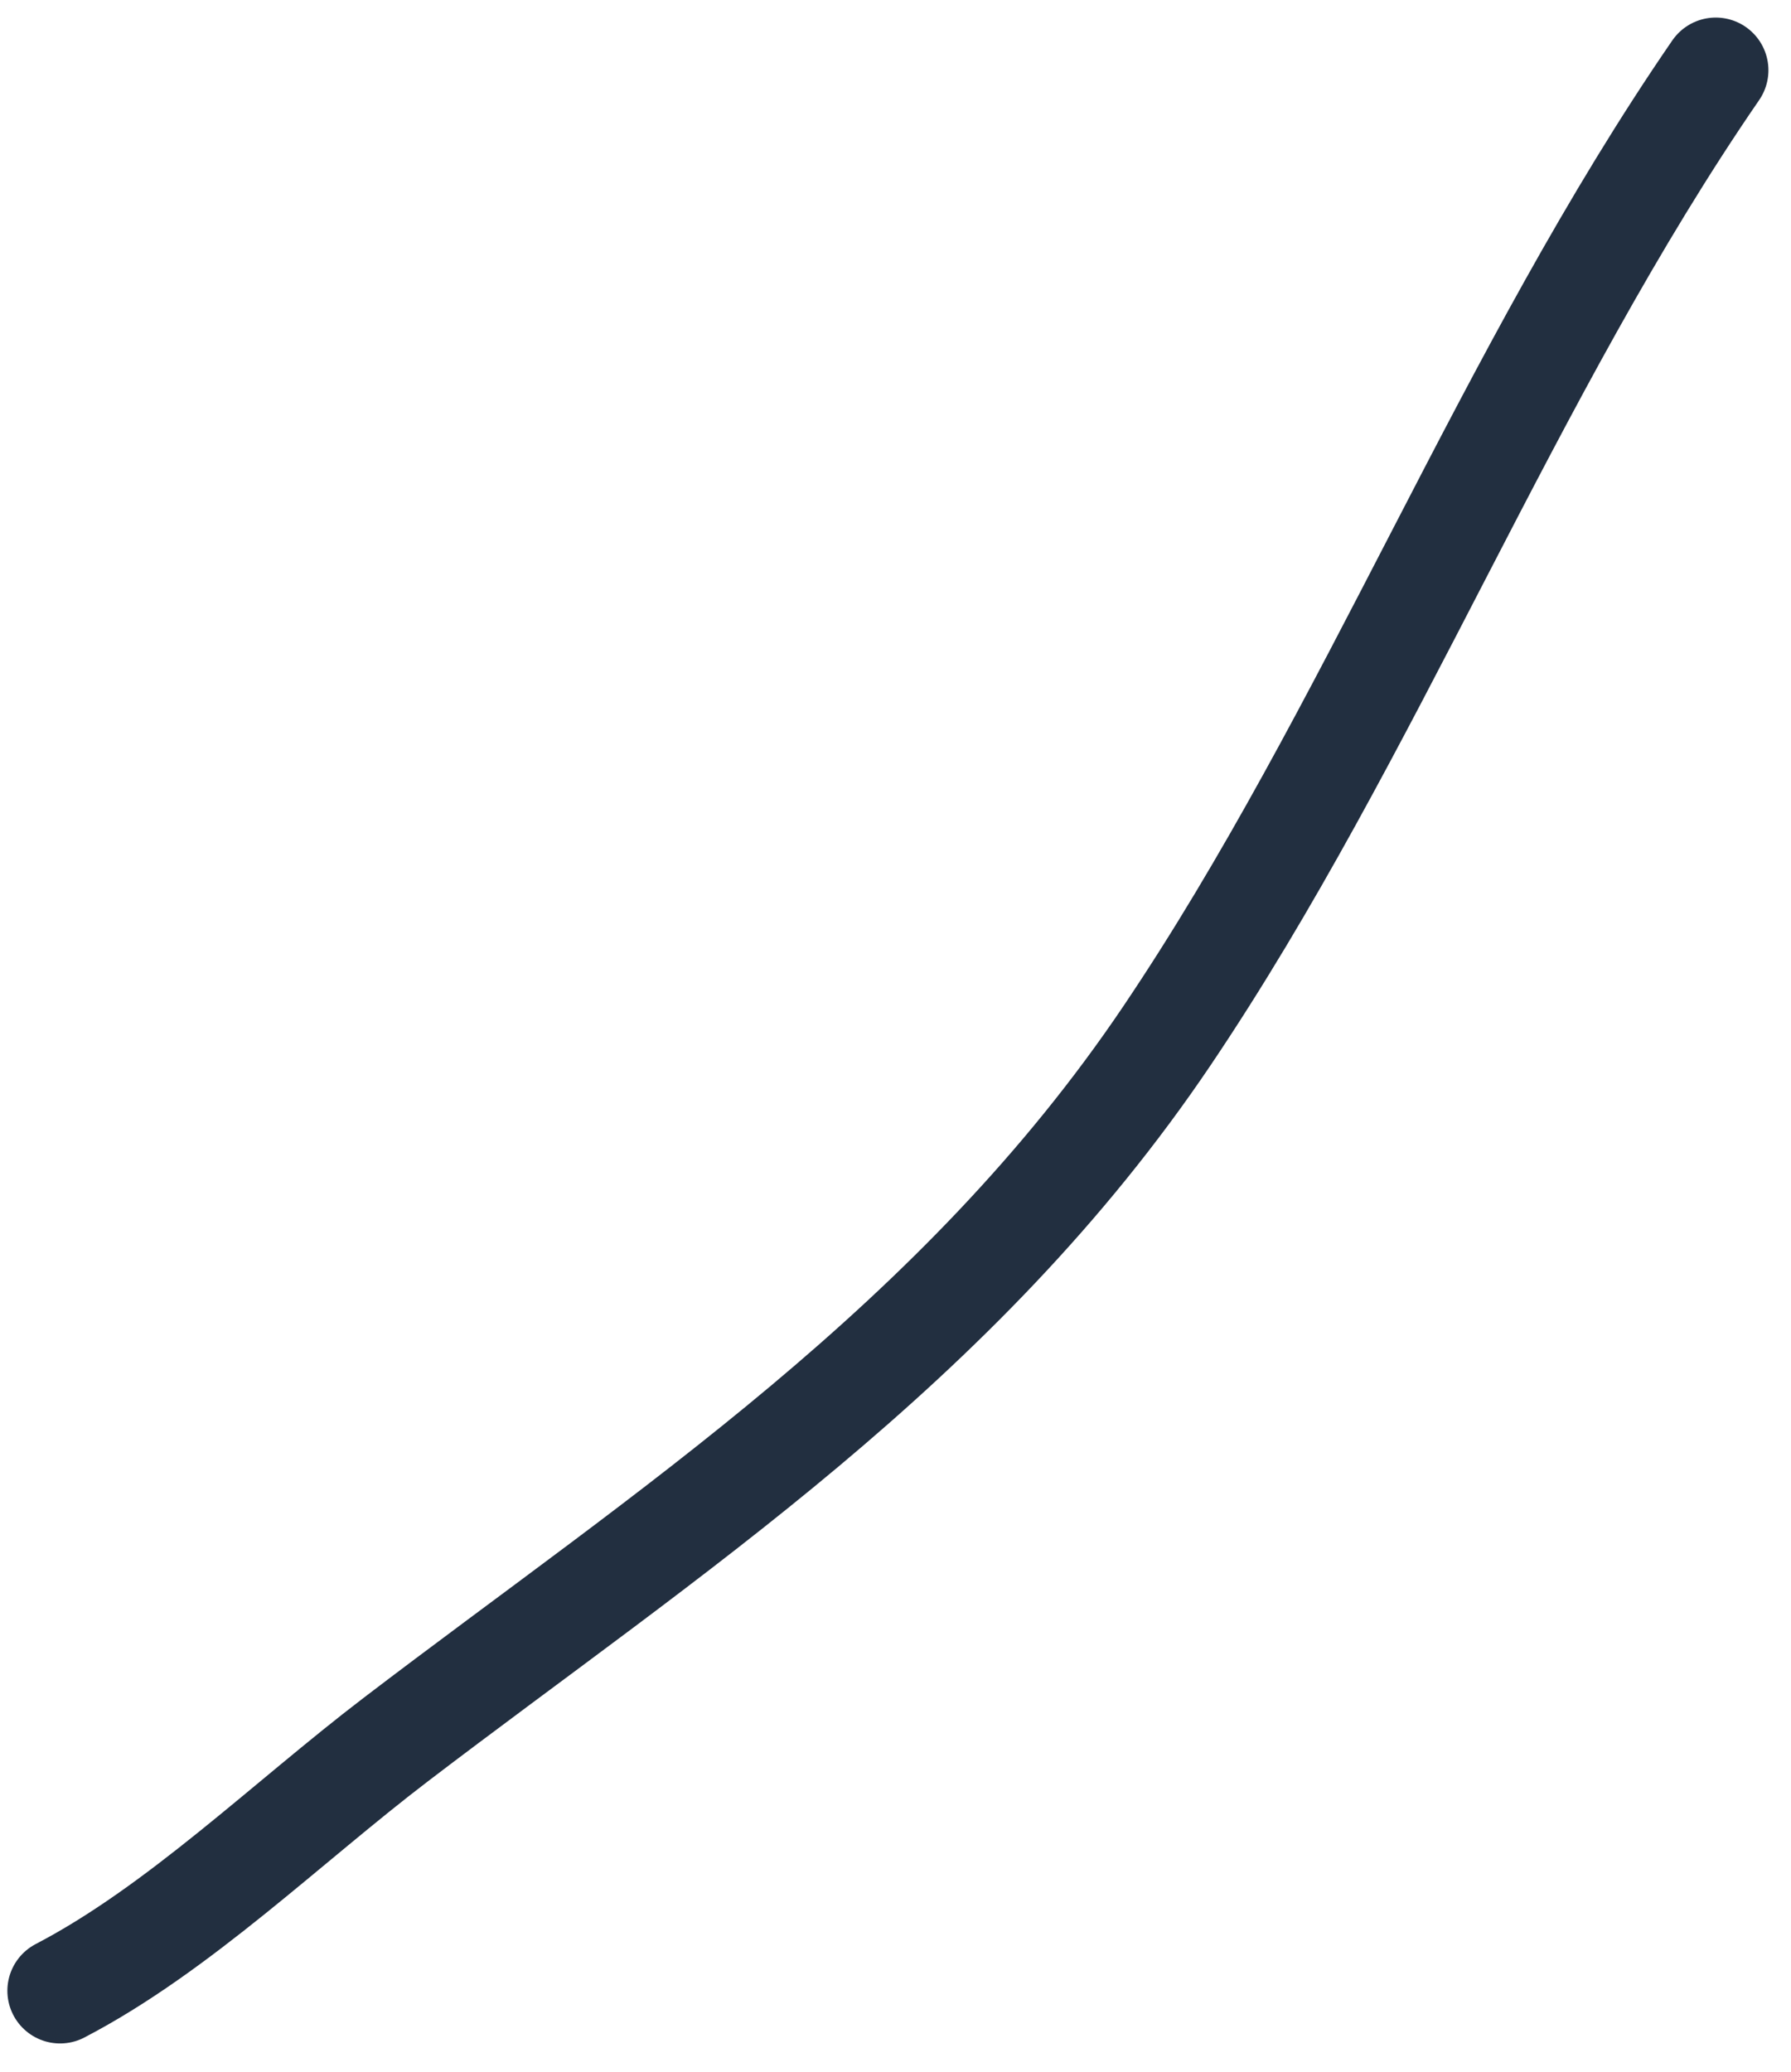
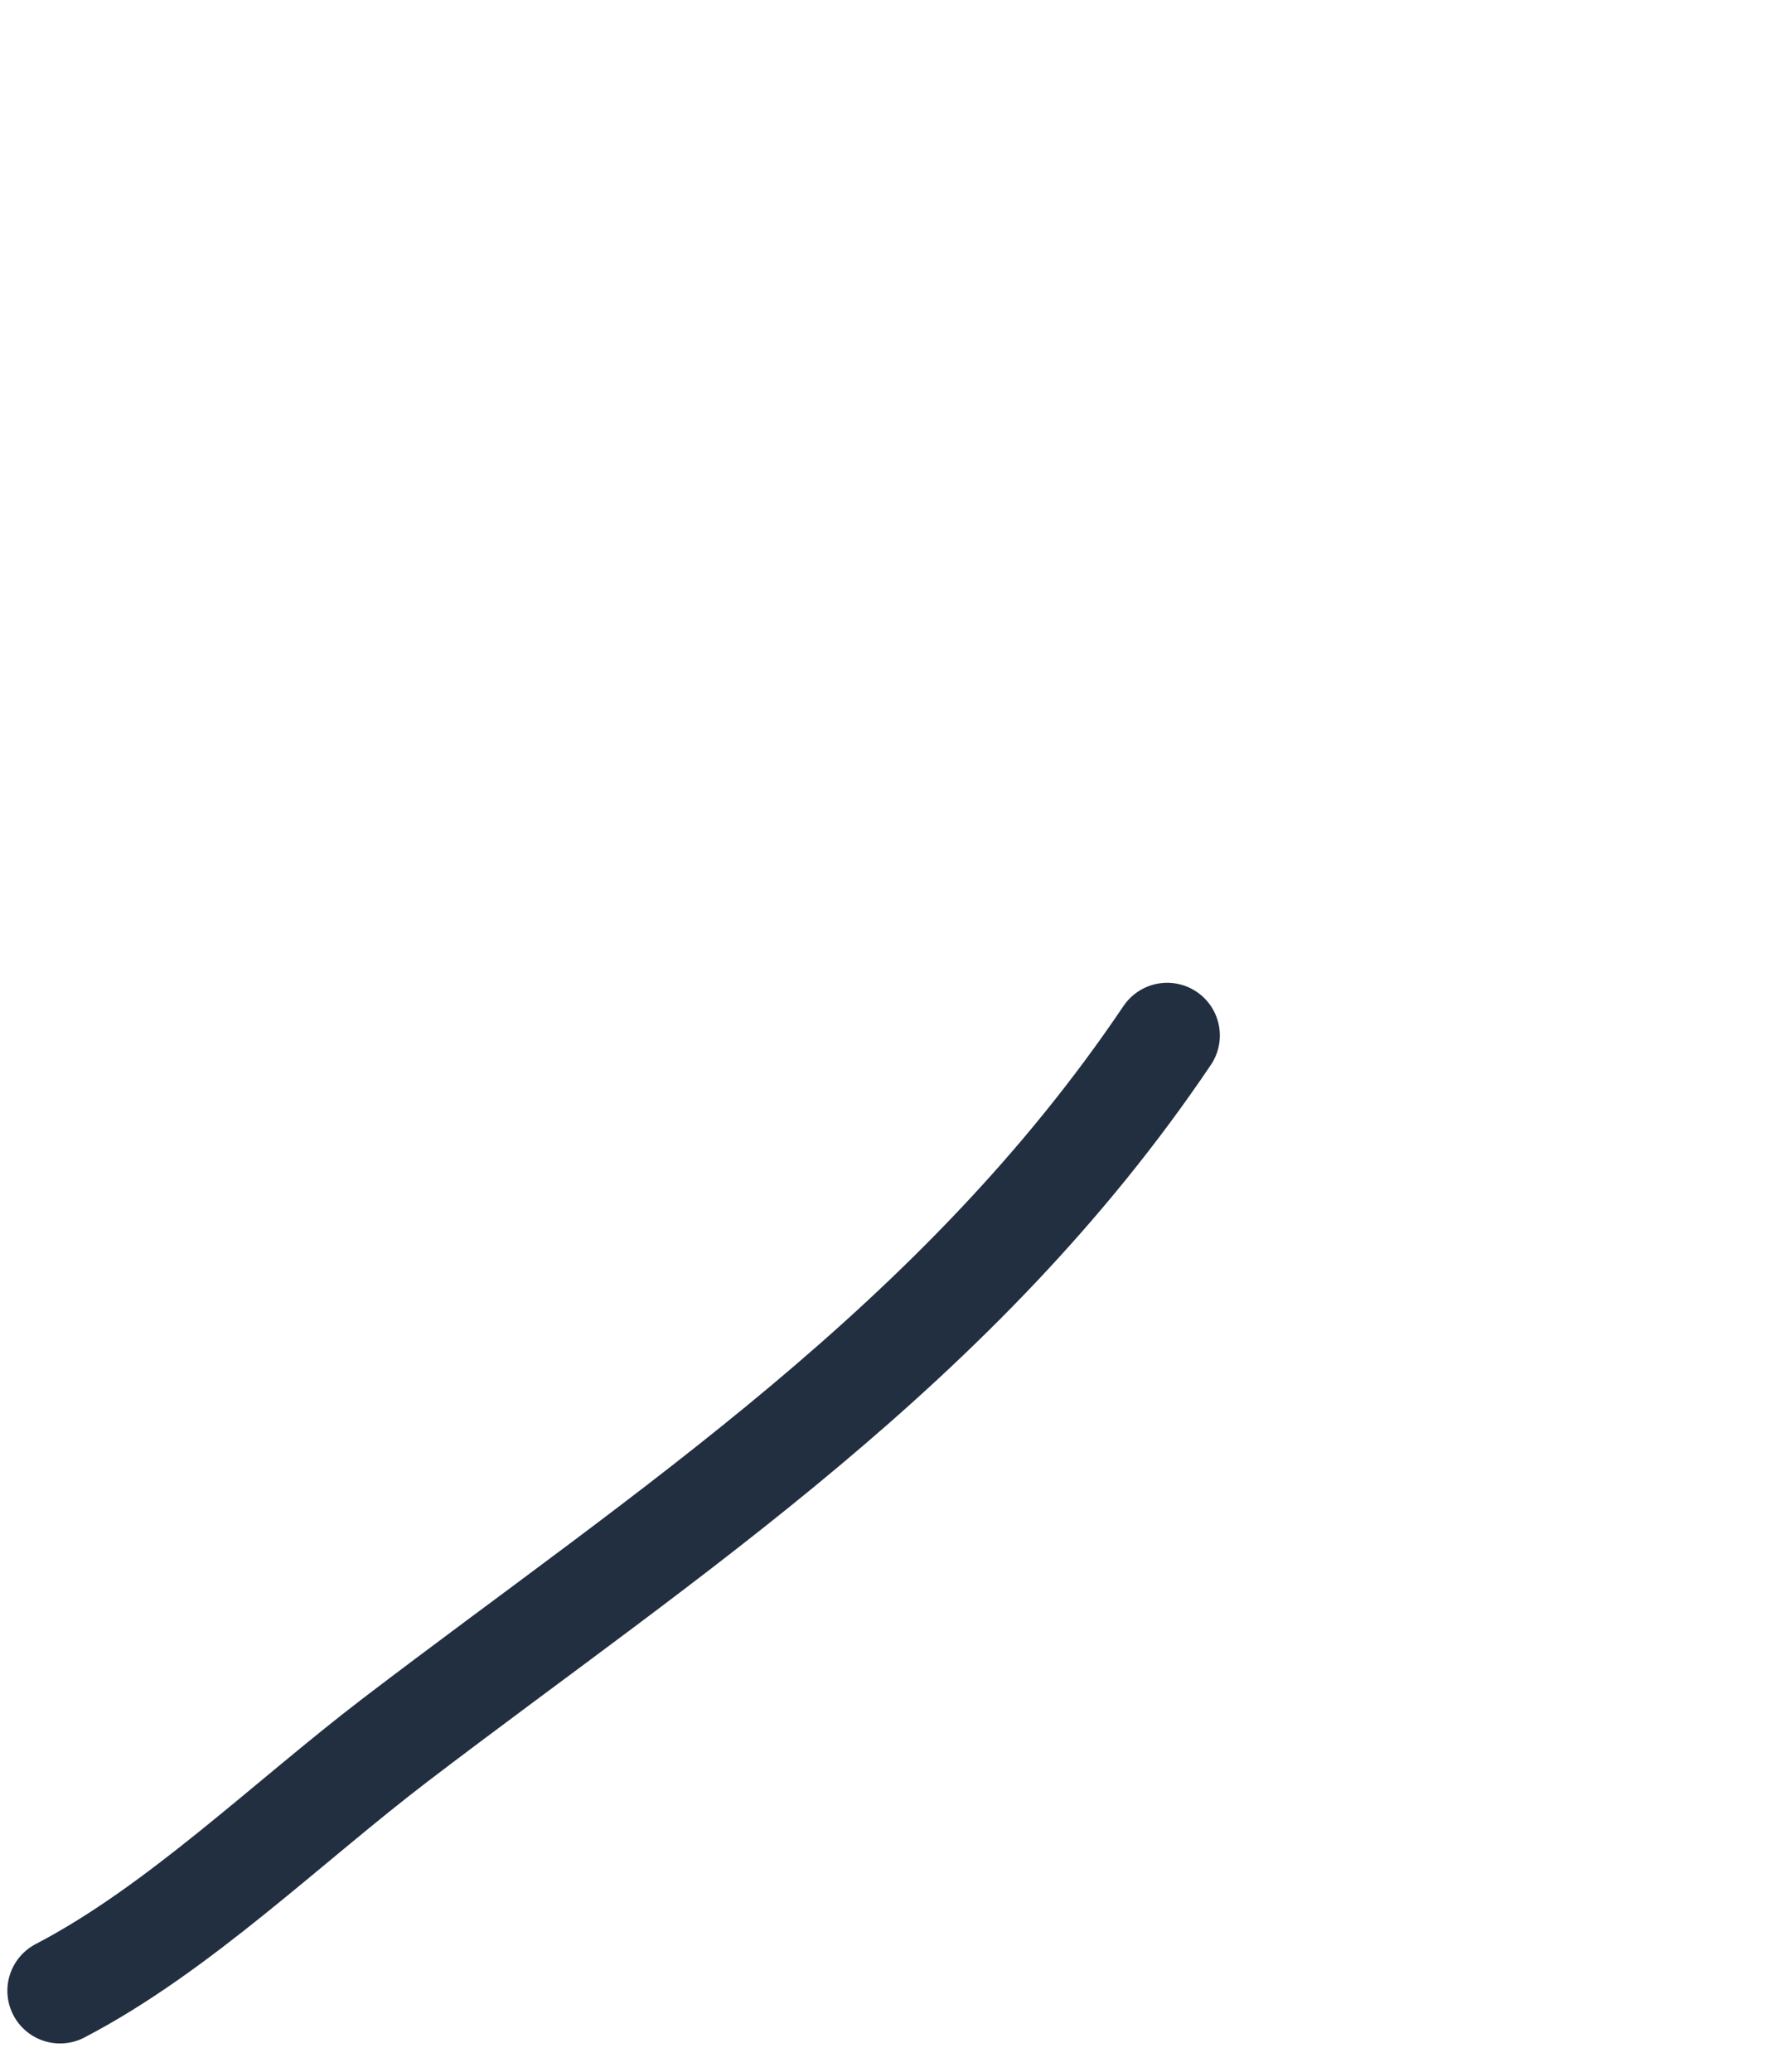
<svg xmlns="http://www.w3.org/2000/svg" width="51" height="59" viewBox="0 0 51 59" fill="none">
-   <path d="M1.71 56.684C5.082 54.928 8.18 51.889 11.272 49.53C18.983 43.645 27.301 38.292 33.236 29.483C39.029 20.884 42.933 10.61 48.857 2" stroke="#222F40" stroke-width="3" stroke-linecap="round" />
+   <path d="M1.71 56.684C5.082 54.928 8.18 51.889 11.272 49.53C18.983 43.645 27.301 38.292 33.236 29.483" stroke="#222F40" stroke-width="3" stroke-linecap="round" />
</svg>